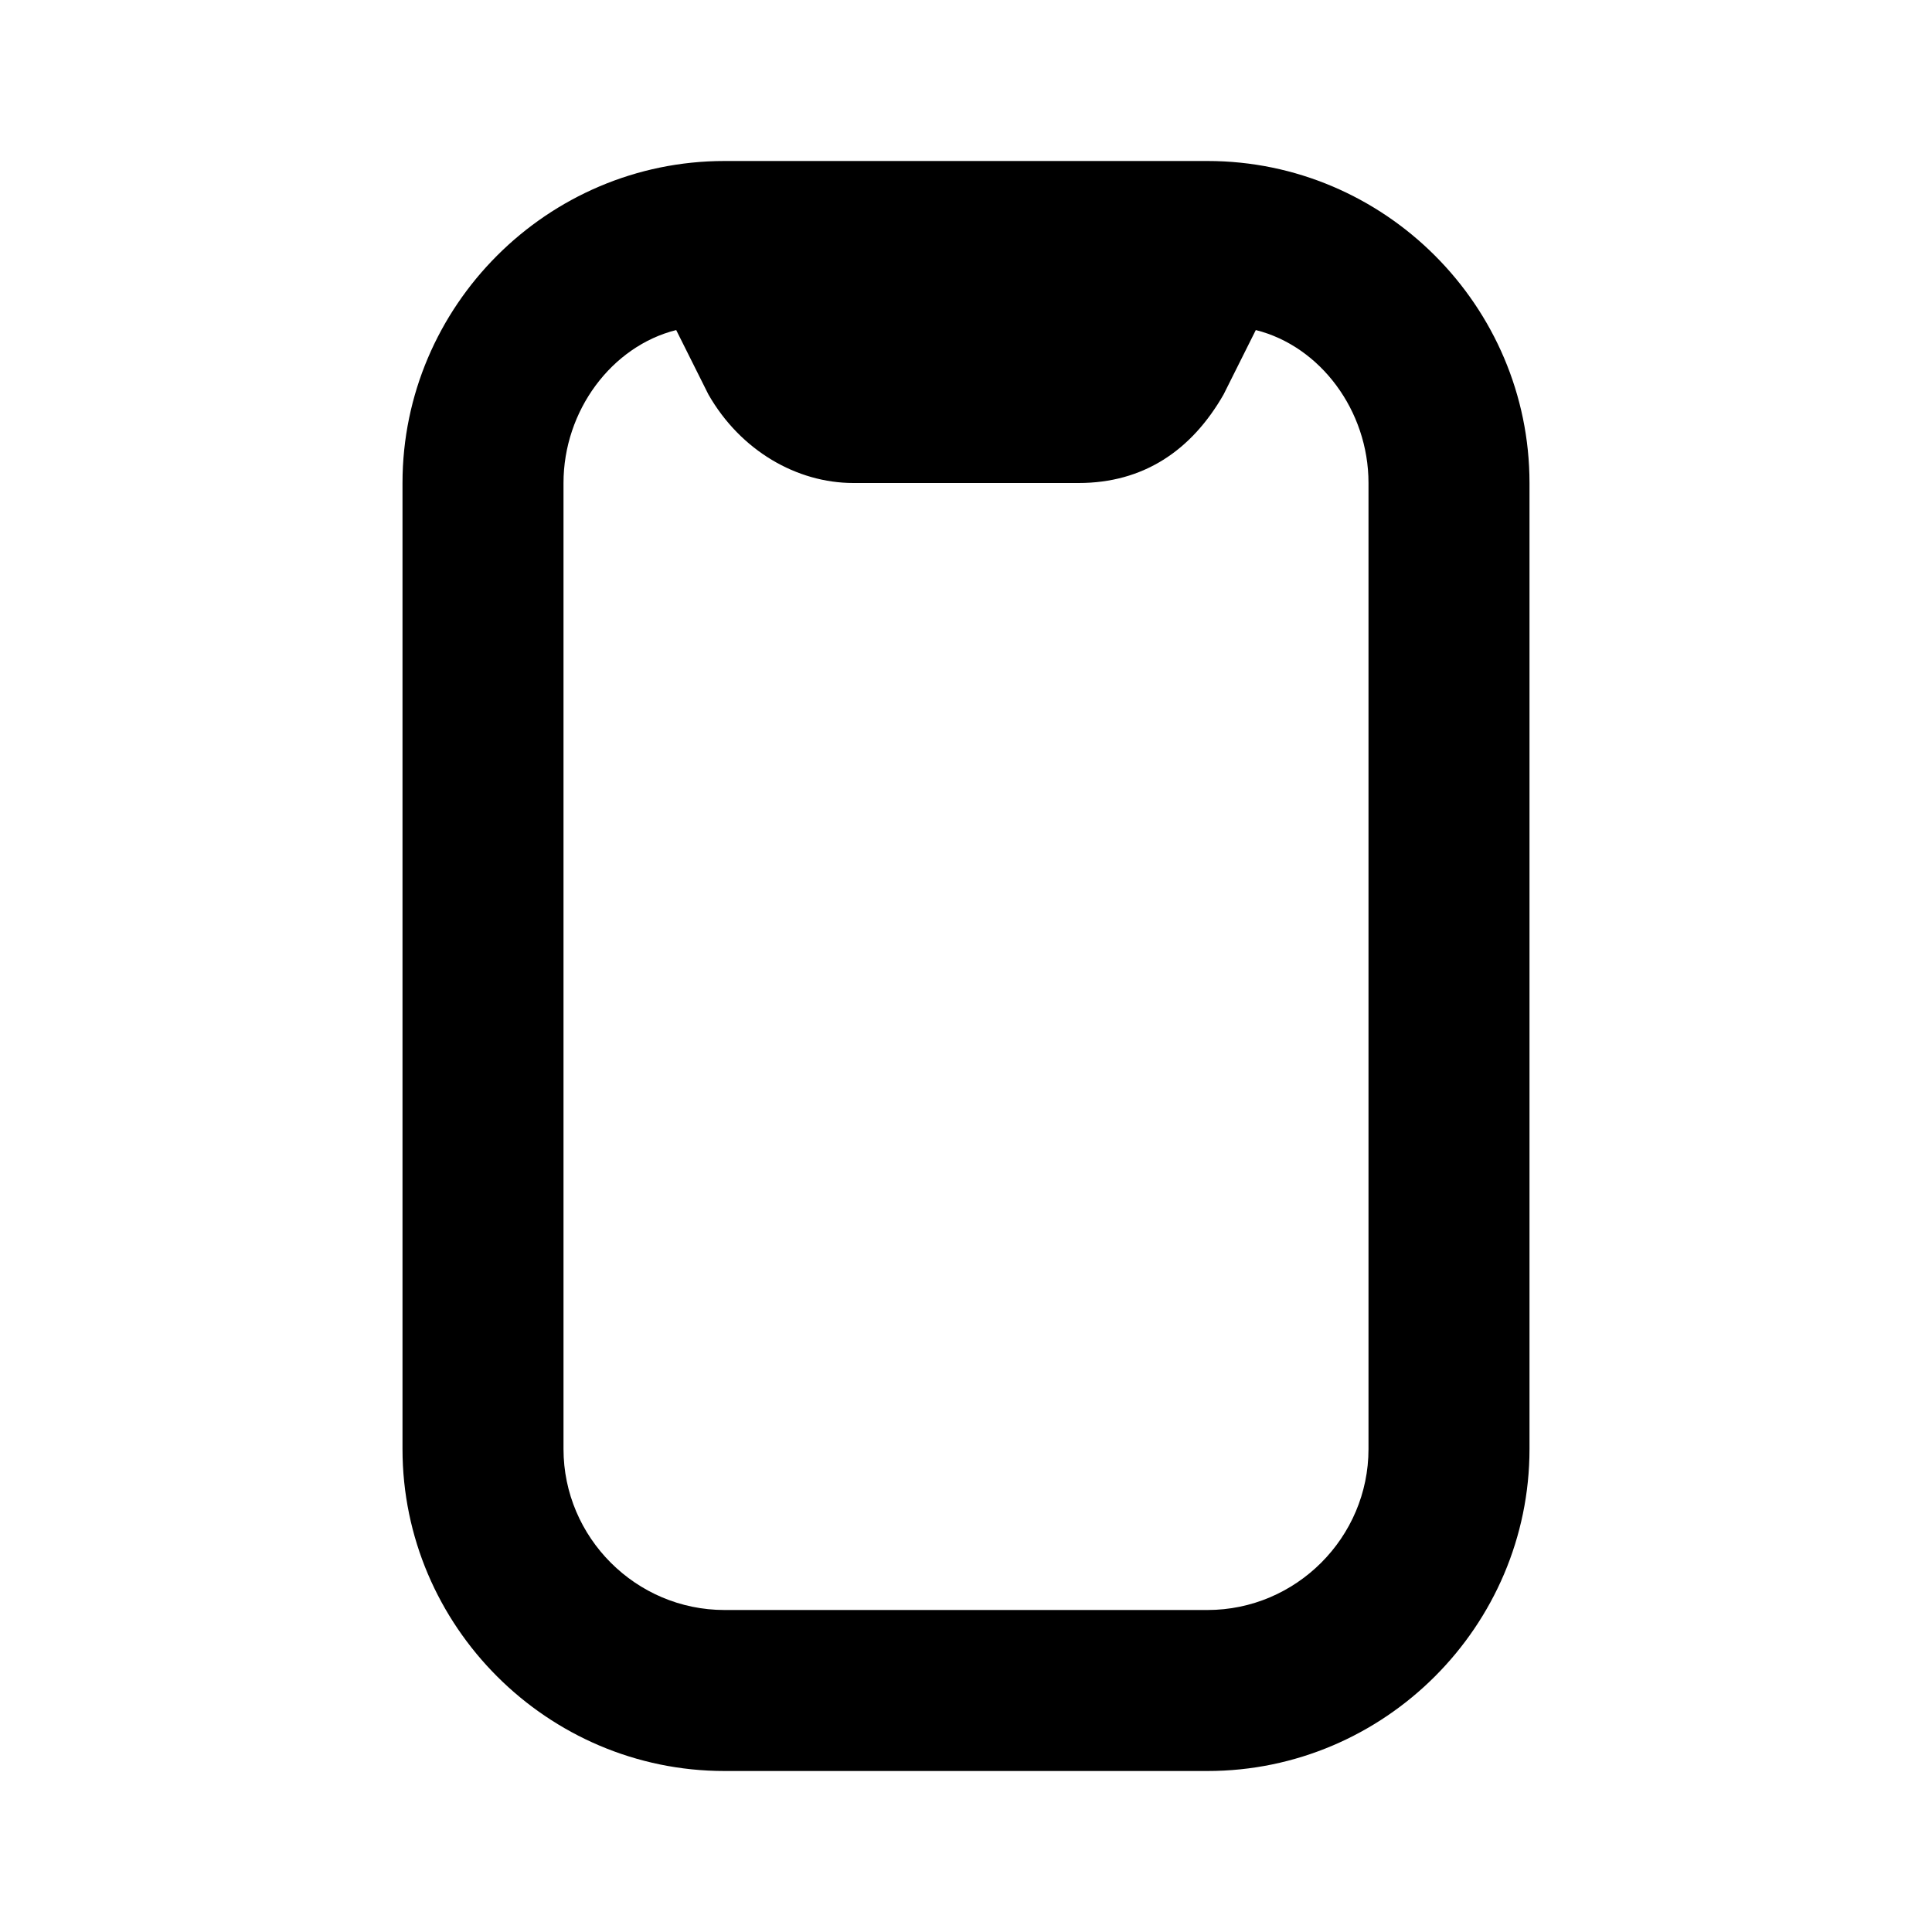
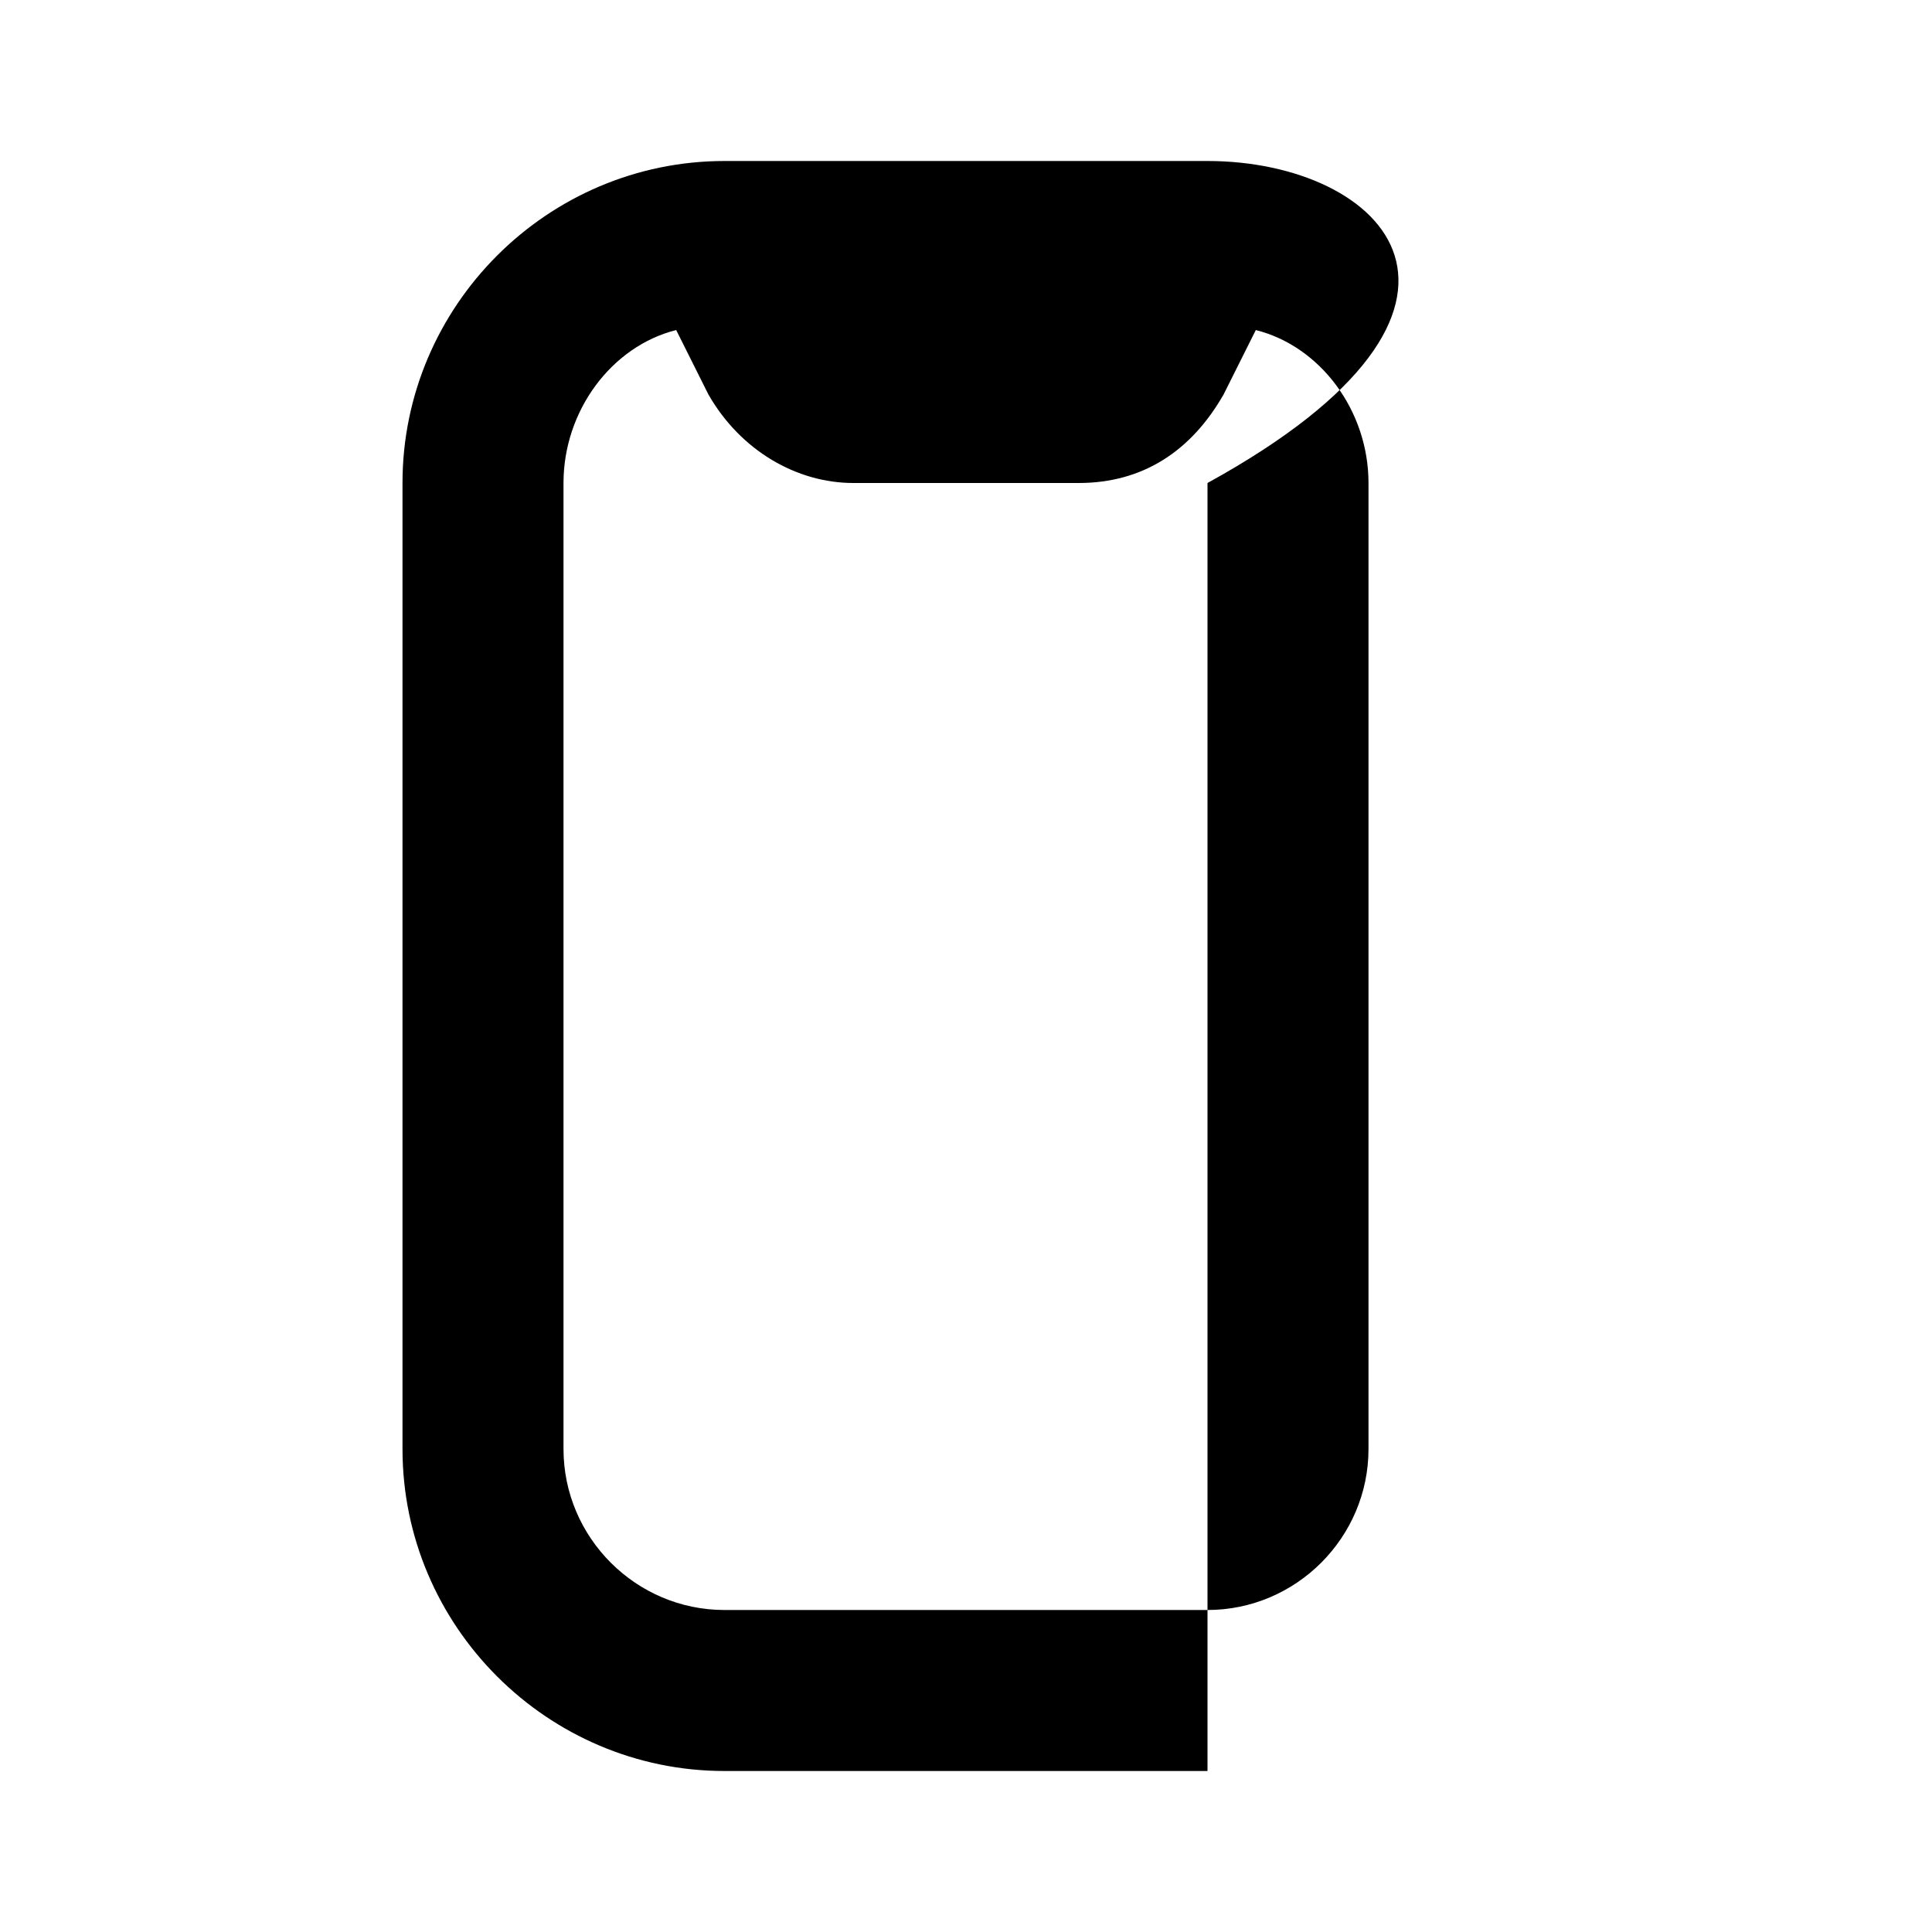
<svg xmlns="http://www.w3.org/2000/svg" width="800px" height="800px" viewBox="0 0 24 24" version="1.1" xml:space="preserve">
  <style type="text/css">
	.st0{opacity:0.2;fill:none;stroke:#000000;stroke-width:5.000000e-02;stroke-miterlimit:10;}
</style>
  <g id="grid_system" />
  <g id="_icons">
-     <path d="M15,2H9C6.8,2,5,3.8,5,6v12c0,2.2,1.8,4,4,4h6c2.2,0,4-1.8,4-4V6C19,3.8,17.2,2,15,2z M17,18c0,1.1-0.9,2-2,2H9   c-1.1,0-2-0.9-2-2V6c0-0.9,0.6-1.7,1.4-1.9l0.4,0.8C9.2,5.6,9.9,6,10.6,6h2.8c0.8,0,1.4-0.4,1.8-1.1l0.4-0.8C16.4,4.3,17,5.1,17,6   V18z" />
+     <path d="M15,2H9C6.8,2,5,3.8,5,6v12c0,2.2,1.8,4,4,4h6V6C19,3.8,17.2,2,15,2z M17,18c0,1.1-0.9,2-2,2H9   c-1.1,0-2-0.9-2-2V6c0-0.9,0.6-1.7,1.4-1.9l0.4,0.8C9.2,5.6,9.9,6,10.6,6h2.8c0.8,0,1.4-0.4,1.8-1.1l0.4-0.8C16.4,4.3,17,5.1,17,6   V18z" />
  </g>
</svg>